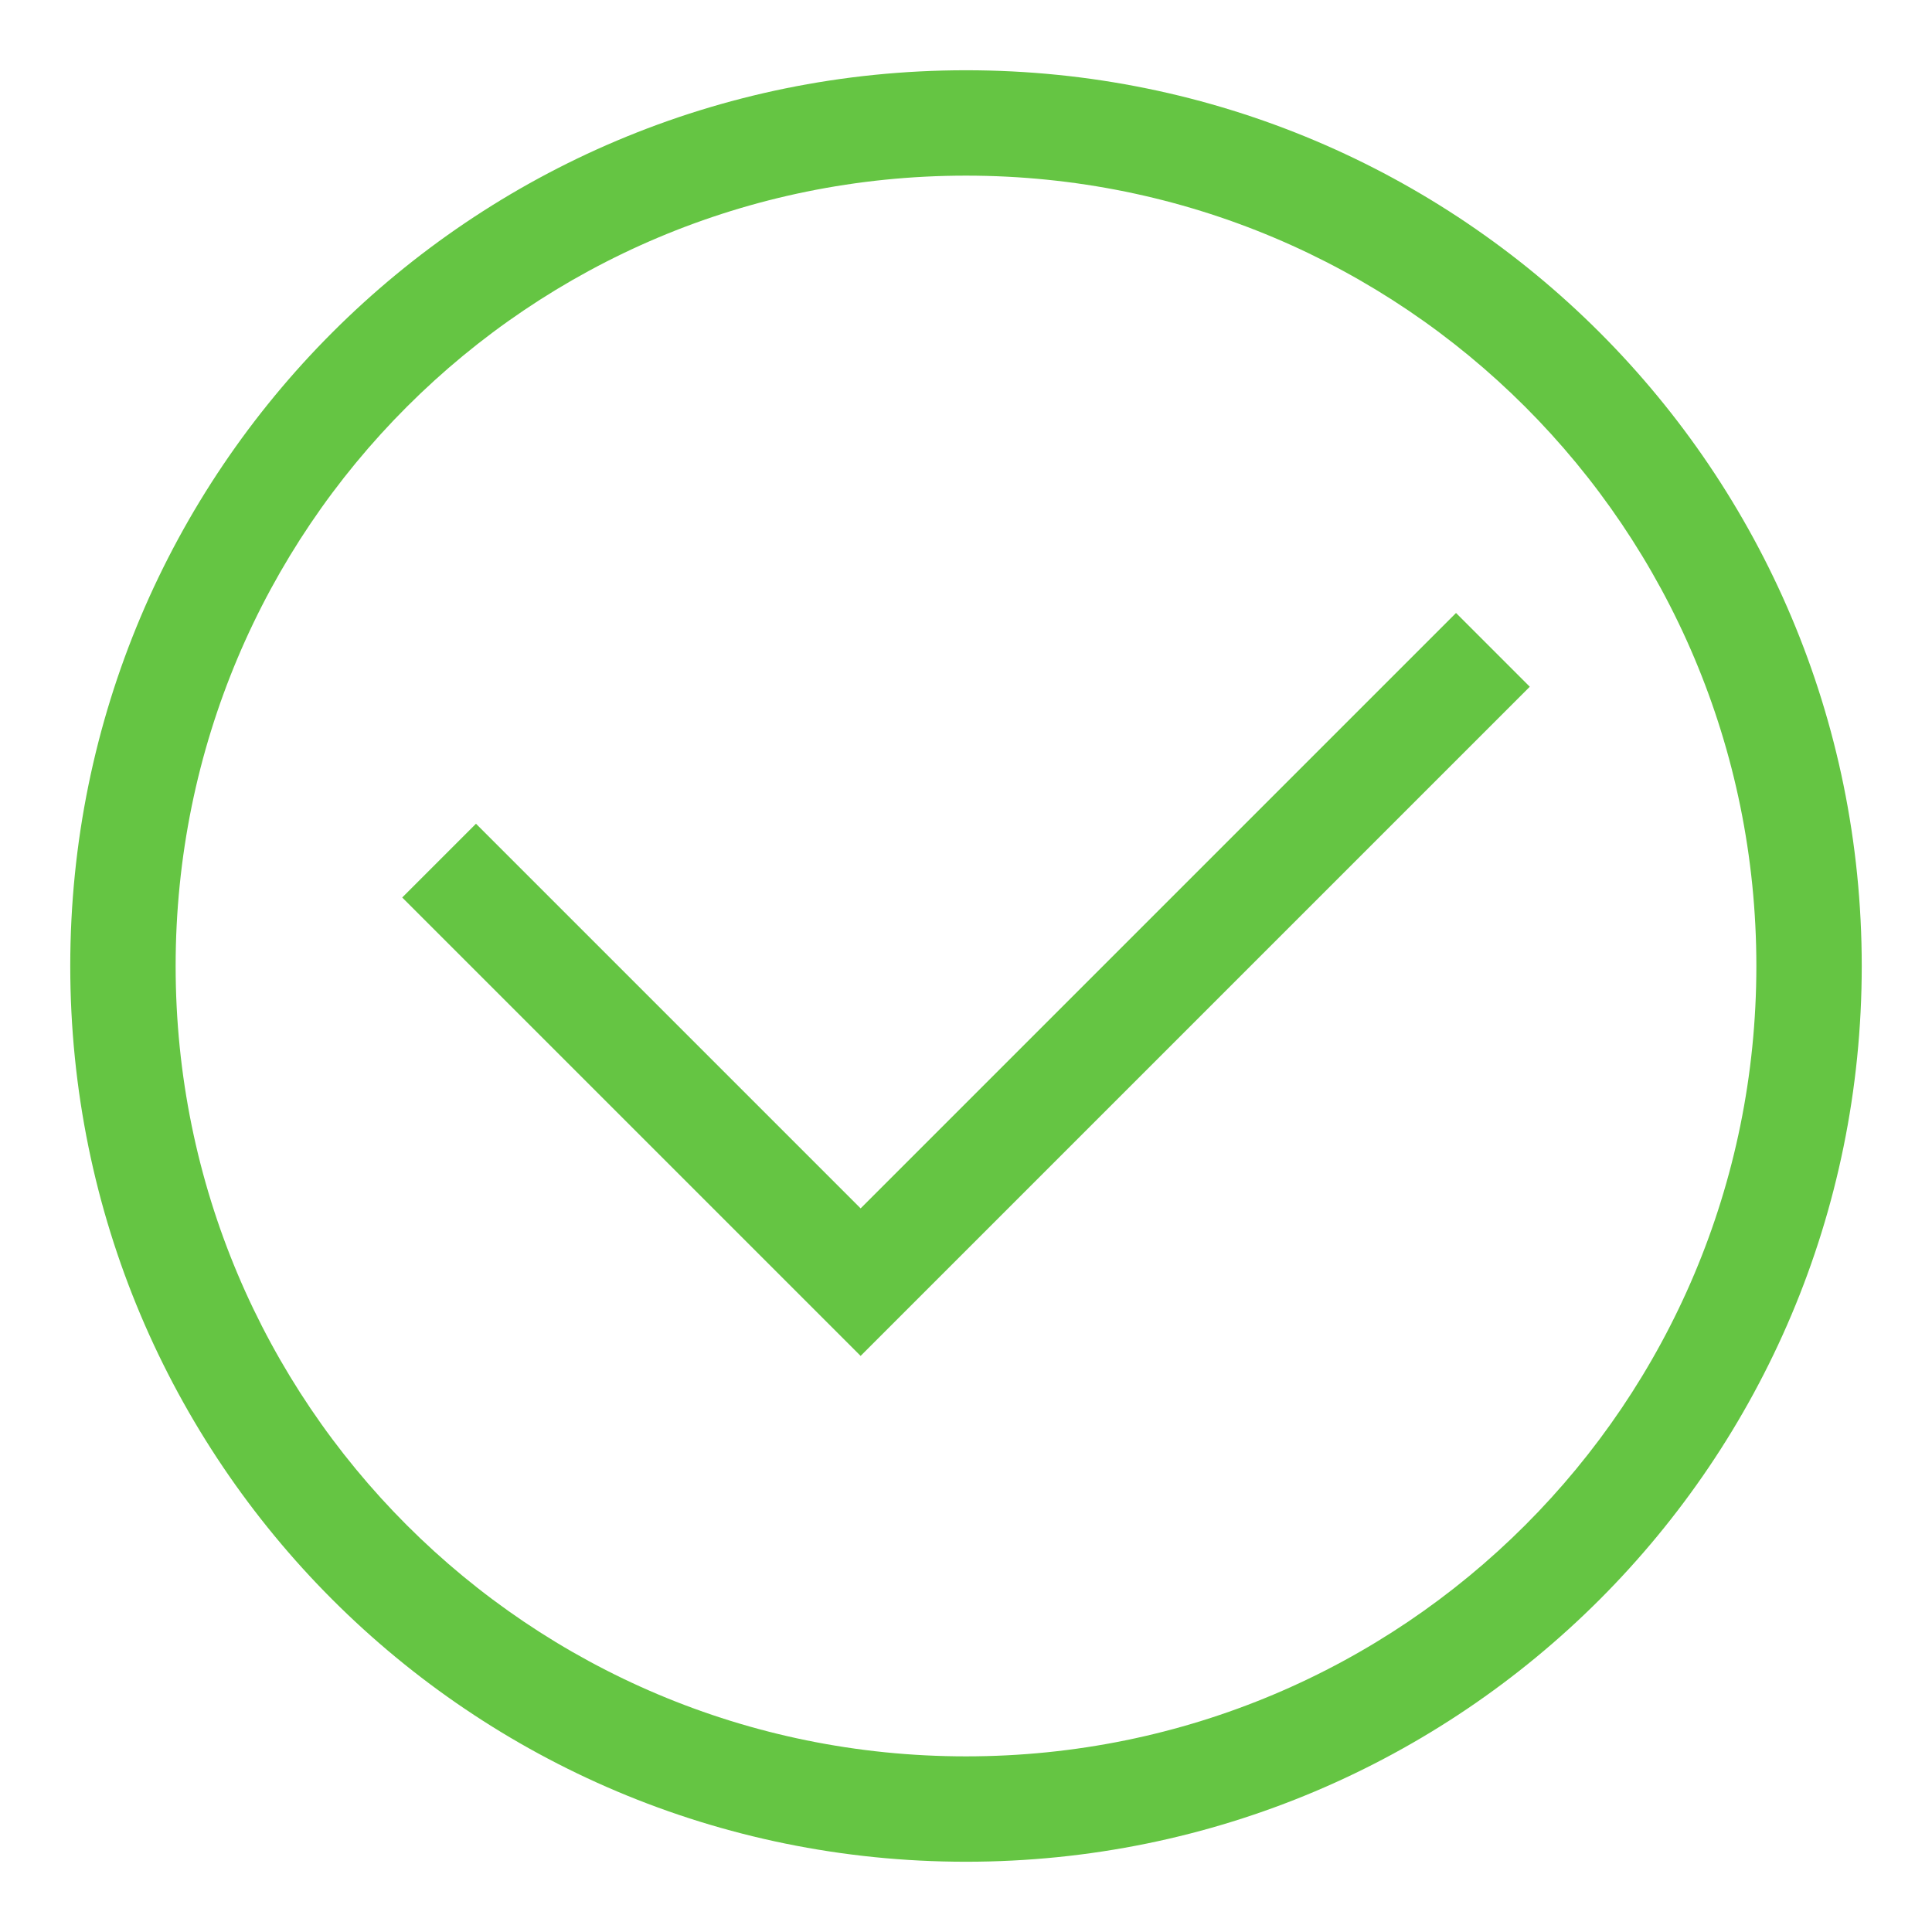
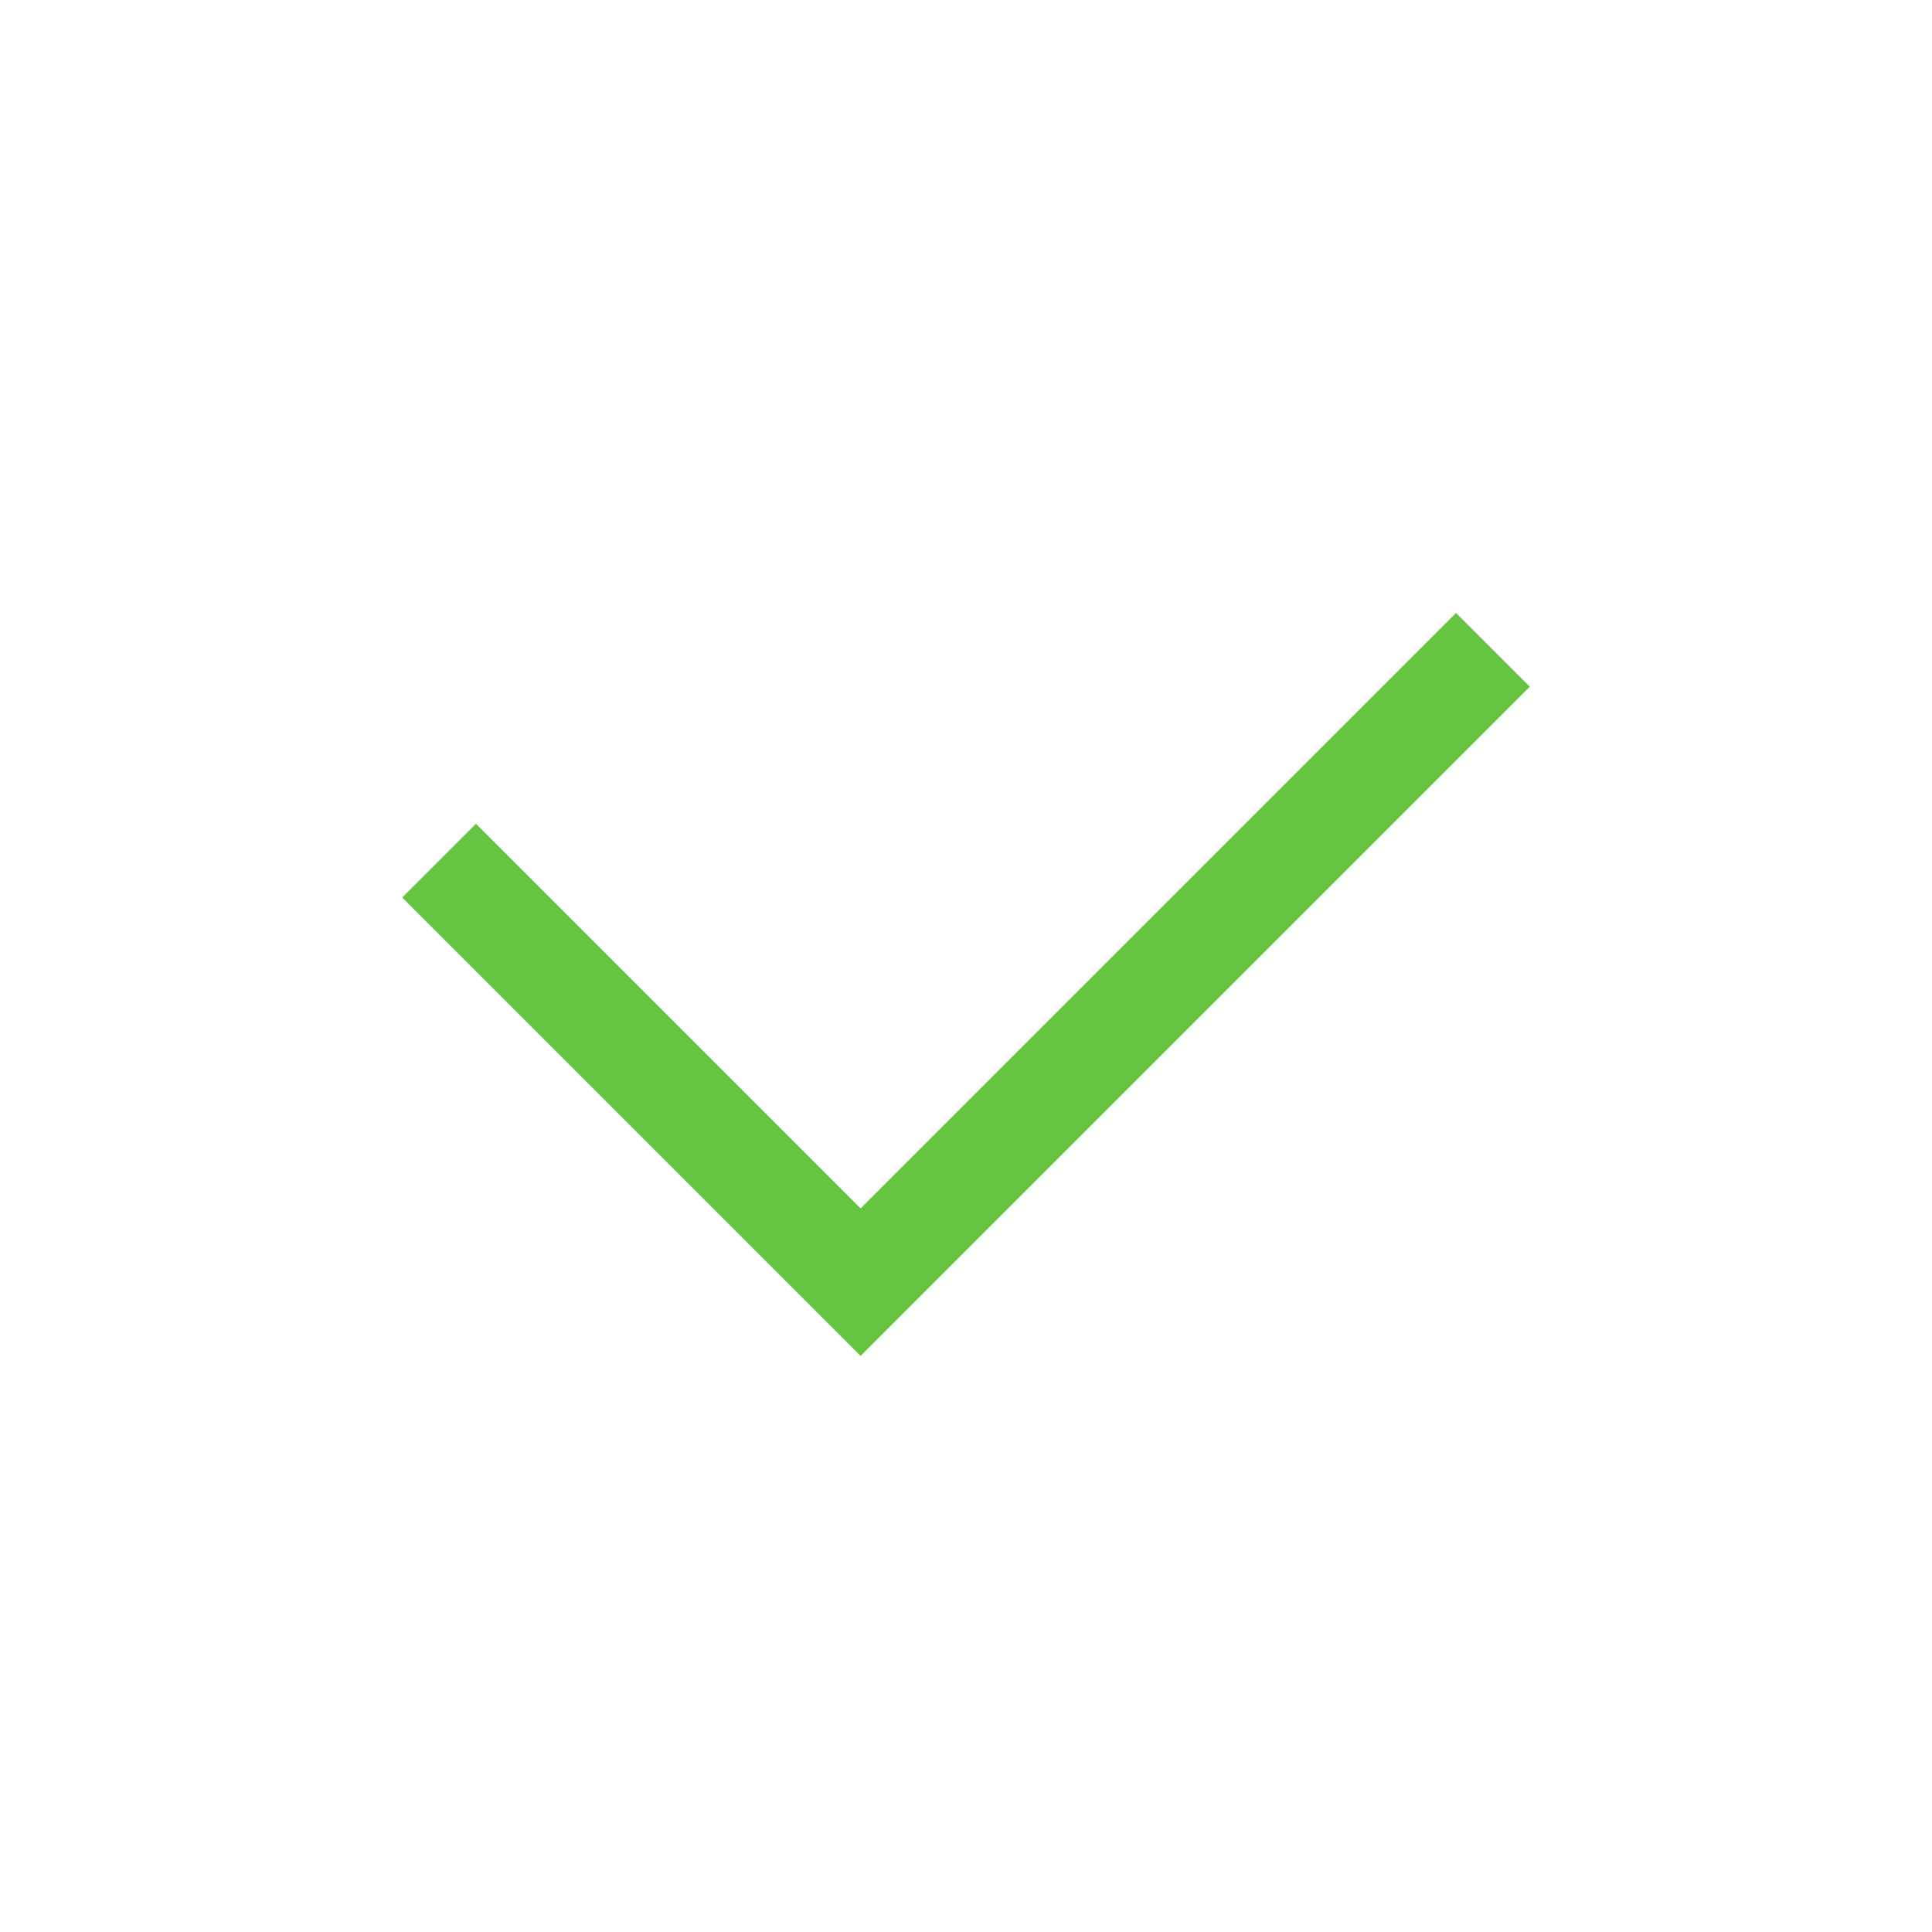
<svg xmlns="http://www.w3.org/2000/svg" viewBox="4 4 22 22" fill="none">
-   <path d="M15 25.2C9.36 25.2 4.8 20.64 4.8 15C4.8 9.36 9.36 4.8 15 4.8C20.64 4.8 25.2 9.36 25.2 15C25.2 20.64 20.64 25.2 15 25.2ZM15 6C10.02 6 6 10.02 6 15C6 19.98 10.02 24 15 24C19.98 24 24 19.98 24 15C24 10.02 19.98 6 15 6Z" fill="#65C543" />
  <path d="M13.8 19.44L8.58 14.22L9.42 13.38L13.8 17.76L20.58 10.98L21.42 11.82L13.8 19.44Z" fill="#65C543" />
</svg>